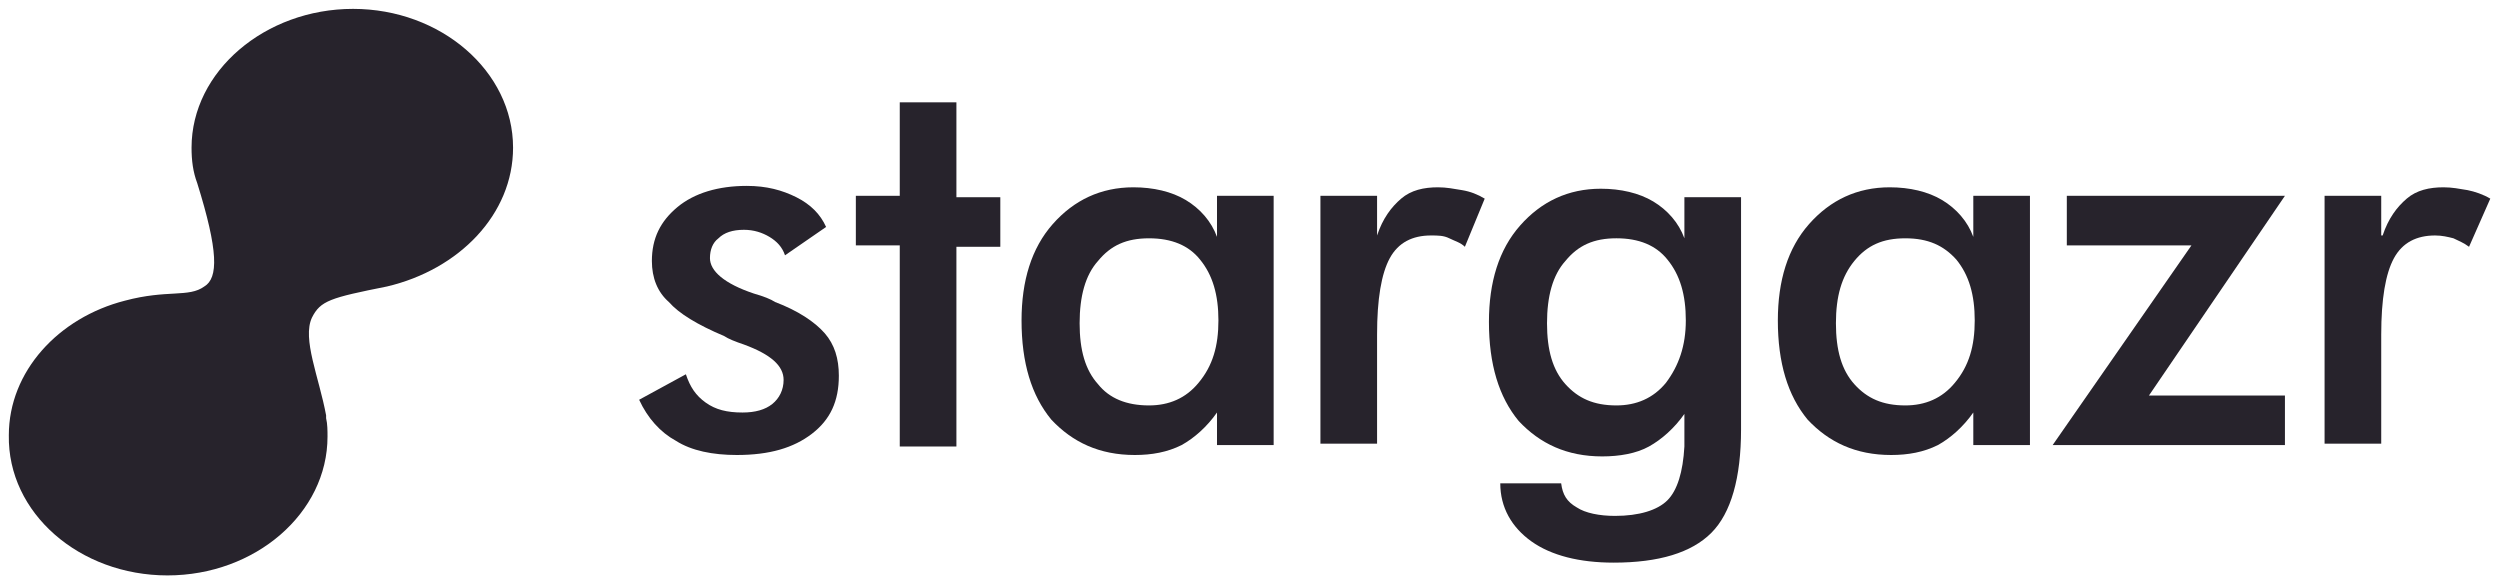
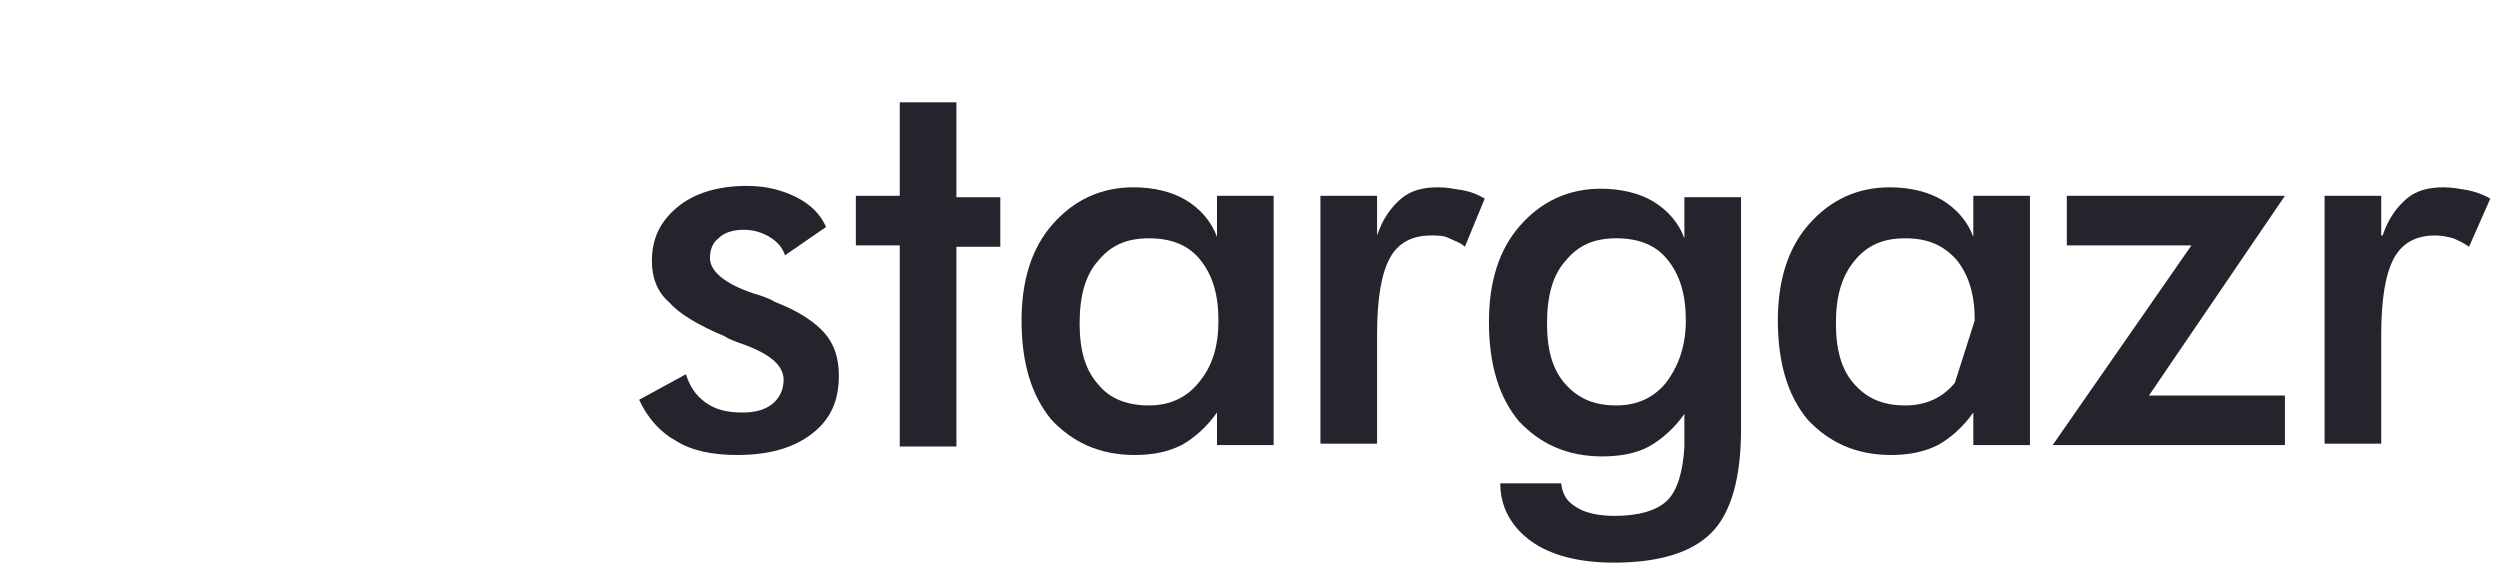
<svg xmlns="http://www.w3.org/2000/svg" width="165" height="38" viewBox="0 0 165 38" fill="none">
  <path d="M42.183 26.384L45.268 24.702C45.548 25.543 45.922 26.104 46.577 26.572C47.231 27.039 47.979 27.226 49.007 27.226C49.848 27.226 50.503 27.039 50.97 26.665C51.437 26.291 51.718 25.73 51.718 25.076C51.718 24.141 50.877 23.393 49.1 22.739C48.54 22.552 48.072 22.365 47.792 22.178C46.016 21.43 44.8 20.682 44.146 19.934C43.398 19.28 43.024 18.345 43.024 17.224C43.024 15.728 43.585 14.606 44.707 13.671C45.829 12.737 47.418 12.269 49.287 12.269C50.596 12.269 51.624 12.55 52.559 13.017C53.494 13.485 54.148 14.139 54.522 14.98L51.811 16.85C51.624 16.289 51.251 15.915 50.783 15.634C50.316 15.354 49.755 15.167 49.1 15.167C48.353 15.167 47.792 15.354 47.418 15.728C47.044 16.008 46.857 16.476 46.857 17.037C46.857 17.878 47.792 18.719 49.755 19.374C50.409 19.561 50.877 19.747 51.157 19.934C52.653 20.495 53.774 21.243 54.429 21.991C55.083 22.739 55.364 23.674 55.364 24.795C55.364 26.478 54.803 27.693 53.587 28.628C52.372 29.563 50.783 30.03 48.633 30.03C47.044 30.03 45.642 29.75 44.614 29.095C43.585 28.535 42.744 27.6 42.183 26.384Z" fill="#27232C" />
  <path d="M59.384 16.195H56.486V12.923H59.384V6.754H63.123V13.017H66.021V16.288H63.123V29.469H59.384V16.195Z" fill="#27232C" />
  <path d="M84.061 29.375H80.322V27.225C79.668 28.16 78.827 28.908 77.985 29.375C77.05 29.843 76.022 30.03 74.9 30.03C72.564 30.03 70.787 29.189 69.385 27.693C68.077 26.104 67.422 23.954 67.422 21.149C67.422 18.532 68.077 16.382 69.479 14.793C70.881 13.204 72.657 12.362 74.807 12.362C76.116 12.362 77.331 12.643 78.266 13.204C79.201 13.765 79.948 14.606 80.322 15.634V12.923H84.061V29.375ZM80.416 21.149C80.416 19.467 80.042 18.158 79.201 17.13C78.453 16.195 77.331 15.728 75.835 15.728C74.34 15.728 73.311 16.195 72.47 17.223C71.629 18.158 71.255 19.56 71.255 21.336C71.255 23.112 71.629 24.421 72.47 25.356C73.218 26.291 74.34 26.758 75.835 26.758C77.144 26.758 78.266 26.291 79.107 25.262C80.042 24.141 80.416 22.832 80.416 21.149Z" fill="#27232C" />
  <path d="M90.887 15.541C91.261 14.419 91.822 13.671 92.476 13.11C93.13 12.549 93.972 12.362 94.906 12.362C95.467 12.362 95.934 12.456 96.495 12.549C97.056 12.643 97.524 12.83 97.991 13.11L96.682 16.288C96.402 16.008 96.028 15.915 95.654 15.728C95.28 15.541 94.906 15.541 94.439 15.541C93.224 15.541 92.289 16.008 91.728 17.036C91.167 18.065 90.887 19.747 90.887 22.084V29.282H87.148V12.923H90.887V15.541Z" fill="#27232C" />
  <path d="M114.909 28.347C114.909 31.525 114.255 33.862 112.946 35.171C111.637 36.479 109.487 37.134 106.496 37.134C104.253 37.134 102.383 36.666 101.074 35.732C99.766 34.797 99.018 33.488 99.018 31.899H103.037C103.131 32.647 103.411 33.114 104.066 33.488C104.627 33.862 105.561 34.049 106.59 34.049C108.179 34.049 109.394 33.675 110.048 33.021C110.703 32.366 111.077 31.151 111.17 29.468V27.319C110.516 28.253 109.674 29.001 108.833 29.468C107.992 29.936 106.87 30.123 105.748 30.123C103.411 30.123 101.635 29.282 100.233 27.786C98.924 26.197 98.27 24.047 98.27 21.242C98.27 18.625 98.924 16.475 100.327 14.886C101.729 13.297 103.505 12.456 105.655 12.456C106.964 12.456 108.179 12.736 109.114 13.297C110.048 13.858 110.796 14.699 111.17 15.727V13.016H114.909V28.347ZM111.264 21.149C111.264 19.466 110.89 18.158 110.048 17.129C109.3 16.195 108.179 15.727 106.683 15.727C105.187 15.727 104.159 16.195 103.318 17.223C102.477 18.158 102.103 19.56 102.103 21.336C102.103 23.112 102.477 24.421 103.318 25.355C104.159 26.29 105.187 26.758 106.683 26.758C107.992 26.758 109.114 26.29 109.955 25.262C110.796 24.14 111.264 22.832 111.264 21.149Z" fill="#27232C" />
-   <path d="M133.977 29.375H130.238V27.225C129.584 28.16 128.742 28.908 127.901 29.375C126.966 29.843 125.938 30.03 124.816 30.03C122.479 30.03 120.703 29.189 119.301 27.693C117.992 26.104 117.338 23.954 117.338 21.149C117.338 18.532 117.992 16.382 119.395 14.793C120.797 13.204 122.573 12.362 124.723 12.362C126.032 12.362 127.247 12.643 128.182 13.204C129.116 13.765 129.864 14.606 130.238 15.634V12.923H133.977V29.375ZM130.332 21.149C130.332 19.467 129.958 18.158 129.116 17.13C128.275 16.195 127.247 15.728 125.751 15.728C124.256 15.728 123.227 16.195 122.386 17.223C121.545 18.252 121.171 19.56 121.171 21.336C121.171 23.112 121.545 24.421 122.386 25.356C123.227 26.291 124.256 26.758 125.751 26.758C127.06 26.758 128.182 26.291 129.023 25.262C129.958 24.141 130.332 22.832 130.332 21.149Z" fill="#27232C" />
+   <path d="M133.977 29.375H130.238V27.225C129.584 28.16 128.742 28.908 127.901 29.375C126.966 29.843 125.938 30.03 124.816 30.03C122.479 30.03 120.703 29.189 119.301 27.693C117.992 26.104 117.338 23.954 117.338 21.149C117.338 18.532 117.992 16.382 119.395 14.793C120.797 13.204 122.573 12.362 124.723 12.362C126.032 12.362 127.247 12.643 128.182 13.204C129.116 13.765 129.864 14.606 130.238 15.634V12.923H133.977V29.375ZM130.332 21.149C130.332 19.467 129.958 18.158 129.116 17.13C128.275 16.195 127.247 15.728 125.751 15.728C124.256 15.728 123.227 16.195 122.386 17.223C121.545 18.252 121.171 19.56 121.171 21.336C121.171 23.112 121.545 24.421 122.386 25.356C123.227 26.291 124.256 26.758 125.751 26.758C127.06 26.758 128.182 26.291 129.023 25.262Z" fill="#27232C" />
  <path d="M150.806 29.375H135.475L144.636 16.195H136.41V12.923H150.806L141.832 26.103H150.806V29.375Z" fill="#27232C" />
  <path d="M157.255 15.541C157.629 14.419 158.19 13.671 158.844 13.11C159.498 12.549 160.34 12.362 161.274 12.362C161.835 12.362 162.303 12.456 162.864 12.549C163.331 12.643 163.892 12.83 164.359 13.11L162.957 16.288C162.583 16.008 162.303 15.915 161.929 15.728C161.555 15.634 161.181 15.541 160.714 15.541C159.498 15.541 158.564 16.008 158.003 17.036C157.442 18.065 157.161 19.747 157.161 22.084V29.282H153.422V12.923H157.161V15.541H157.255Z" fill="#27232C" />
-   <path d="M33.862 9.747C33.862 4.699 29.094 0.586 23.299 0.586C17.503 0.586 12.642 4.699 12.642 9.747C12.642 10.588 12.736 11.336 13.016 12.084C14.418 16.571 14.418 18.347 13.483 18.908C12.455 19.655 11.053 19.095 8.249 19.843C3.855 20.964 0.583 24.516 0.583 28.723C0.49 33.864 5.257 37.977 11.053 37.977C16.849 37.977 21.616 33.864 21.616 28.816C21.616 28.442 21.616 27.975 21.523 27.601V27.414C21.055 24.89 19.933 22.366 20.588 20.964C21.149 19.843 21.803 19.655 25.542 18.908C30.309 17.786 33.862 14.14 33.862 9.747Z" fill="#27232C" />
</svg>